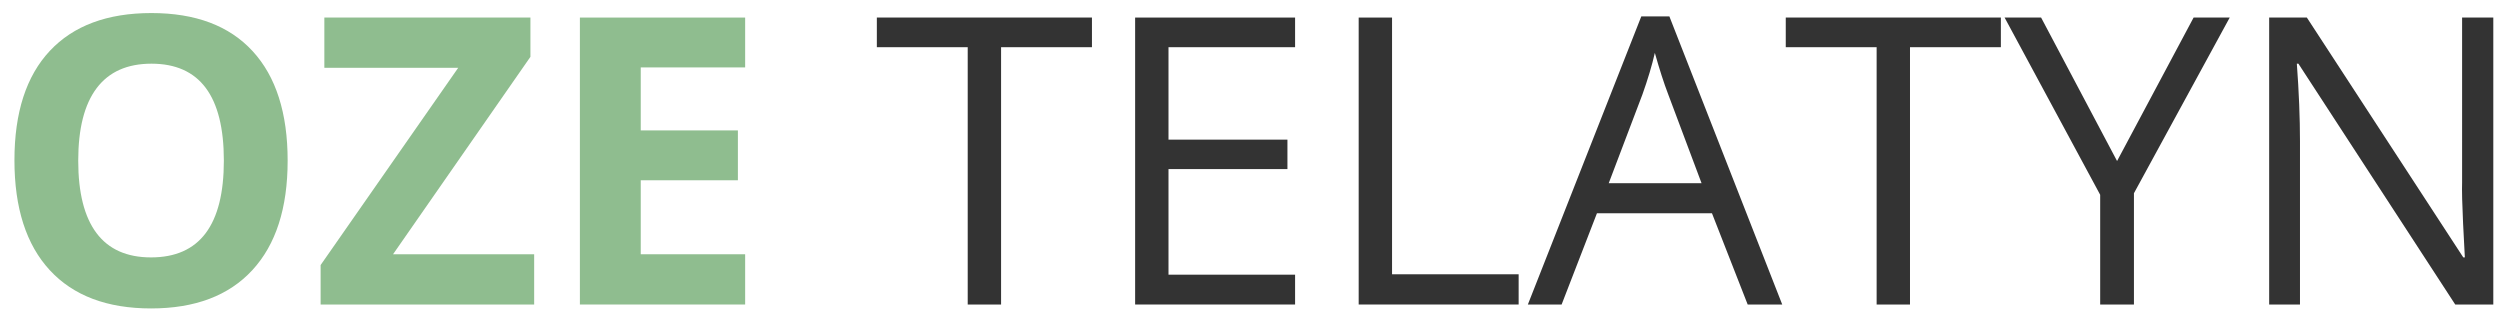
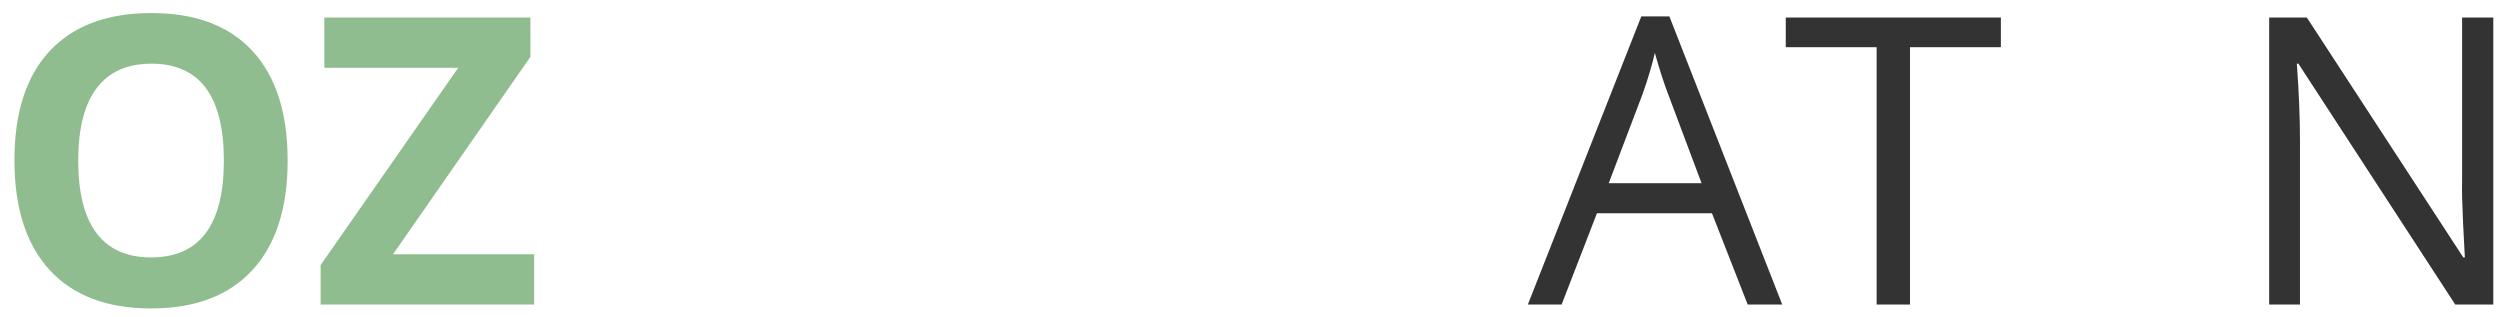
<svg xmlns="http://www.w3.org/2000/svg" version="1.1" x="0px" y="0px" width="5969.783px" height="756.076px" viewBox="0 0 5969.783 756.076" enable-background="new 0 0 5969.783 756.076" xml:space="preserve">
  <g id="Linie_pomocnicze_obszaru_roboczego">
</g>
  <g id="Warstwa_1">
    <path fill="#8FBD8F" d="M686.873,383.602c0,113.419-28.12,200.592-84.361,261.519c-56.241,60.928-136.852,91.391-241.834,91.391   c-104.982,0-185.594-30.463-241.834-91.391c-56.241-60.927-84.361-148.407-84.361-262.456c0-114.04,28.193-201.133,84.595-261.284   c56.394-60.144,137.24-90.219,242.537-90.219c105.29,0,185.828,30.31,241.6,90.922   C658.987,182.703,686.873,269.876,686.873,383.602z M186.8,383.602c0,76.555,14.529,134.201,43.586,172.939   c29.058,38.746,72.483,58.115,130.291,58.115c115.916,0,173.877-77.016,173.877-231.055c0-154.347-57.646-231.523-172.939-231.523   c-57.808,0-101.394,19.45-130.759,58.35C201.483,249.327,186.8,307.055,186.8,383.602z" />
    <path fill="#8FBD8F" d="M1275.523,727.138H765.609v-94.203l328.539-471.015H774.514V41.94h492.105v93.734l-328.07,471.483h336.975   V727.138z" />
-     <path fill="#8FBD8F" d="M1779.346,727.138h-394.621V41.94h394.621v119.043h-249.334v150.443h231.992v119.042h-231.992v176.689   h249.334V727.138z" />
-     <path fill="#333333" d="M2390.492,727.138h-79.674V112.71h-216.994V41.94h513.662v70.77h-216.994V727.138z" />
-     <path fill="#333333" d="M3092.563,727.138h-381.967V41.94h381.967v70.77H2790.27v220.744h284.014v70.301H2790.27v252.145h302.293   V727.138z" />
-     <path fill="#333333" d="M3244.412,727.138V41.94h79.674v613.021h302.293v72.176H3244.412z" />
    <path fill="#333333" d="M4173.318,727.138l-85.299-217.932h-274.641l-84.361,217.932h-80.611l270.891-688.009h67.021   l269.484,688.009H4173.318z M4063.18,437.499l-79.674-212.309c-10.311-26.867-20.938-59.828-31.869-98.889   c-6.877,29.994-16.719,62.963-29.527,98.889l-80.611,212.309H4063.18z" />
    <path fill="#333333" d="M4560.908,727.138h-79.674V112.71H4264.24V41.94h513.662v70.77h-216.994V727.138z" />
-     <path fill="#333333" d="M5055.357,384.539L5238.139,41.94h86.234l-228.711,419.461v265.736h-80.611V465.15L4786.809,41.94h87.172   L5055.357,384.539z" />
    <path fill="#333333" d="M5953.799,727.138h-90.922l-374.469-575.06h-3.75c4.996,67.488,7.5,129.354,7.5,185.594v389.466h-73.582   V41.94h89.984l373.531,572.716h3.75c-0.631-8.436-2.035-35.538-4.219-81.314c-2.189-45.769-2.973-78.502-2.344-98.187V41.94h74.52   V727.138z" />
  </g>
</svg>